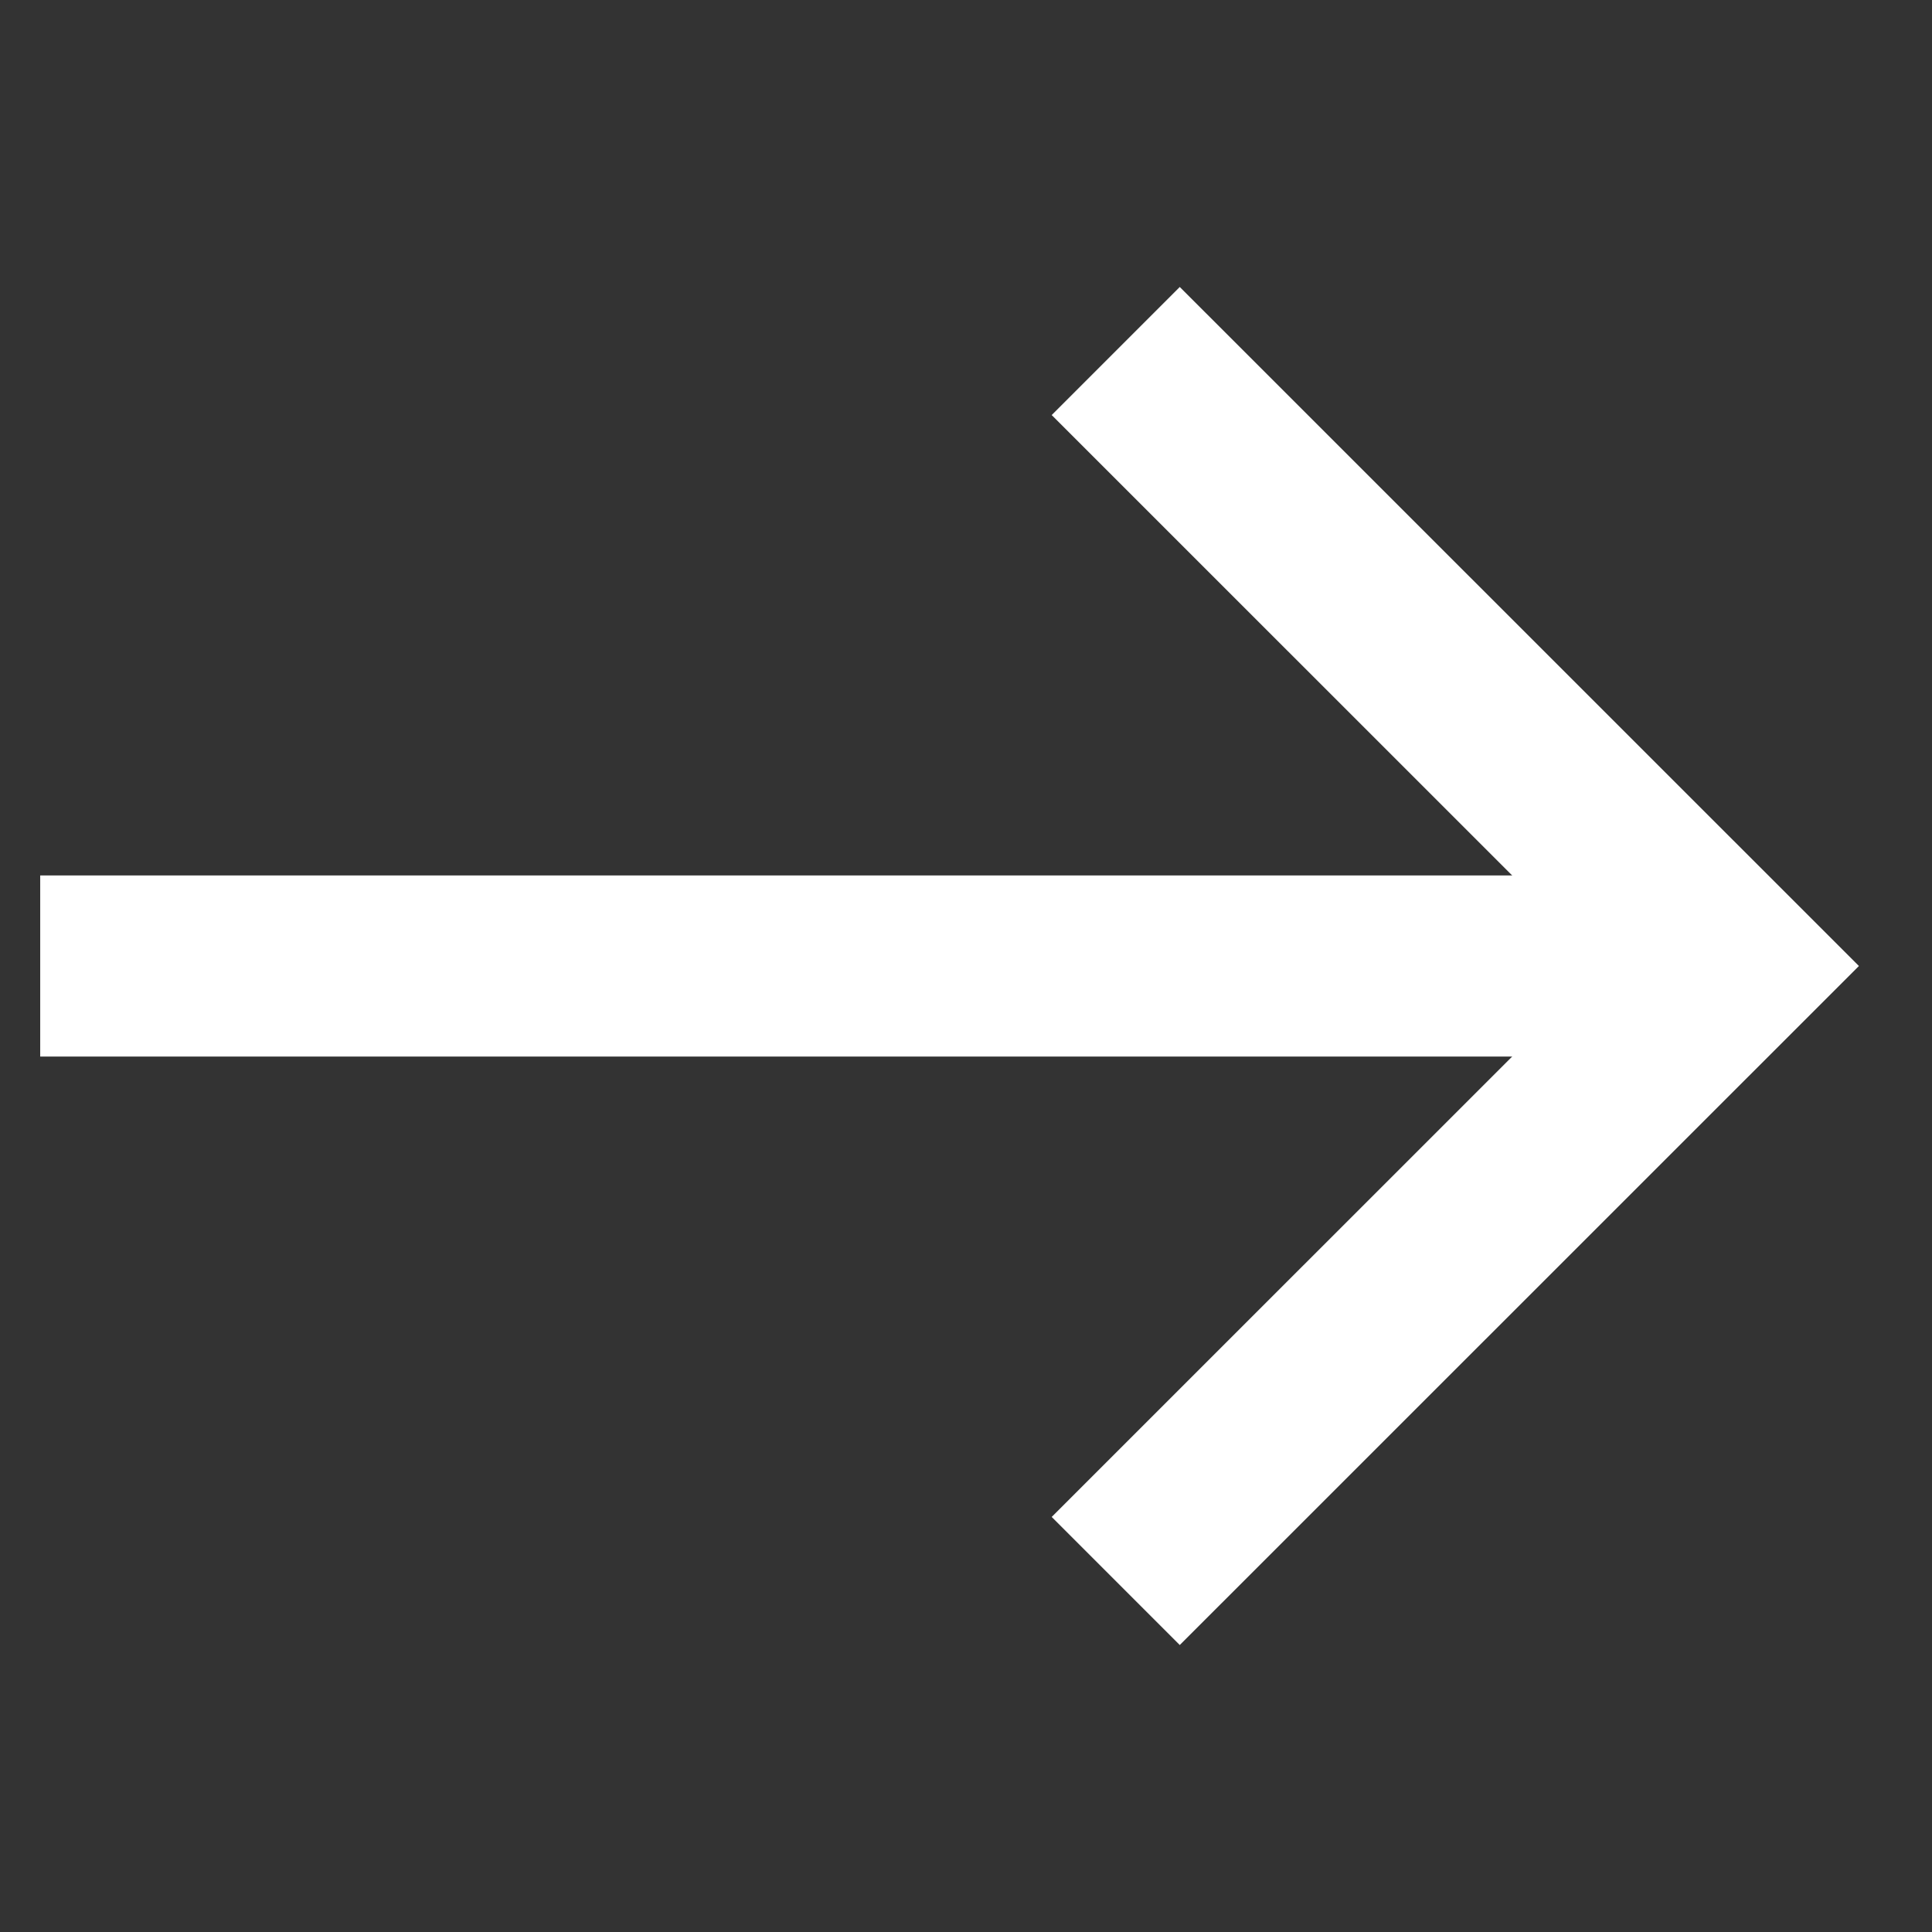
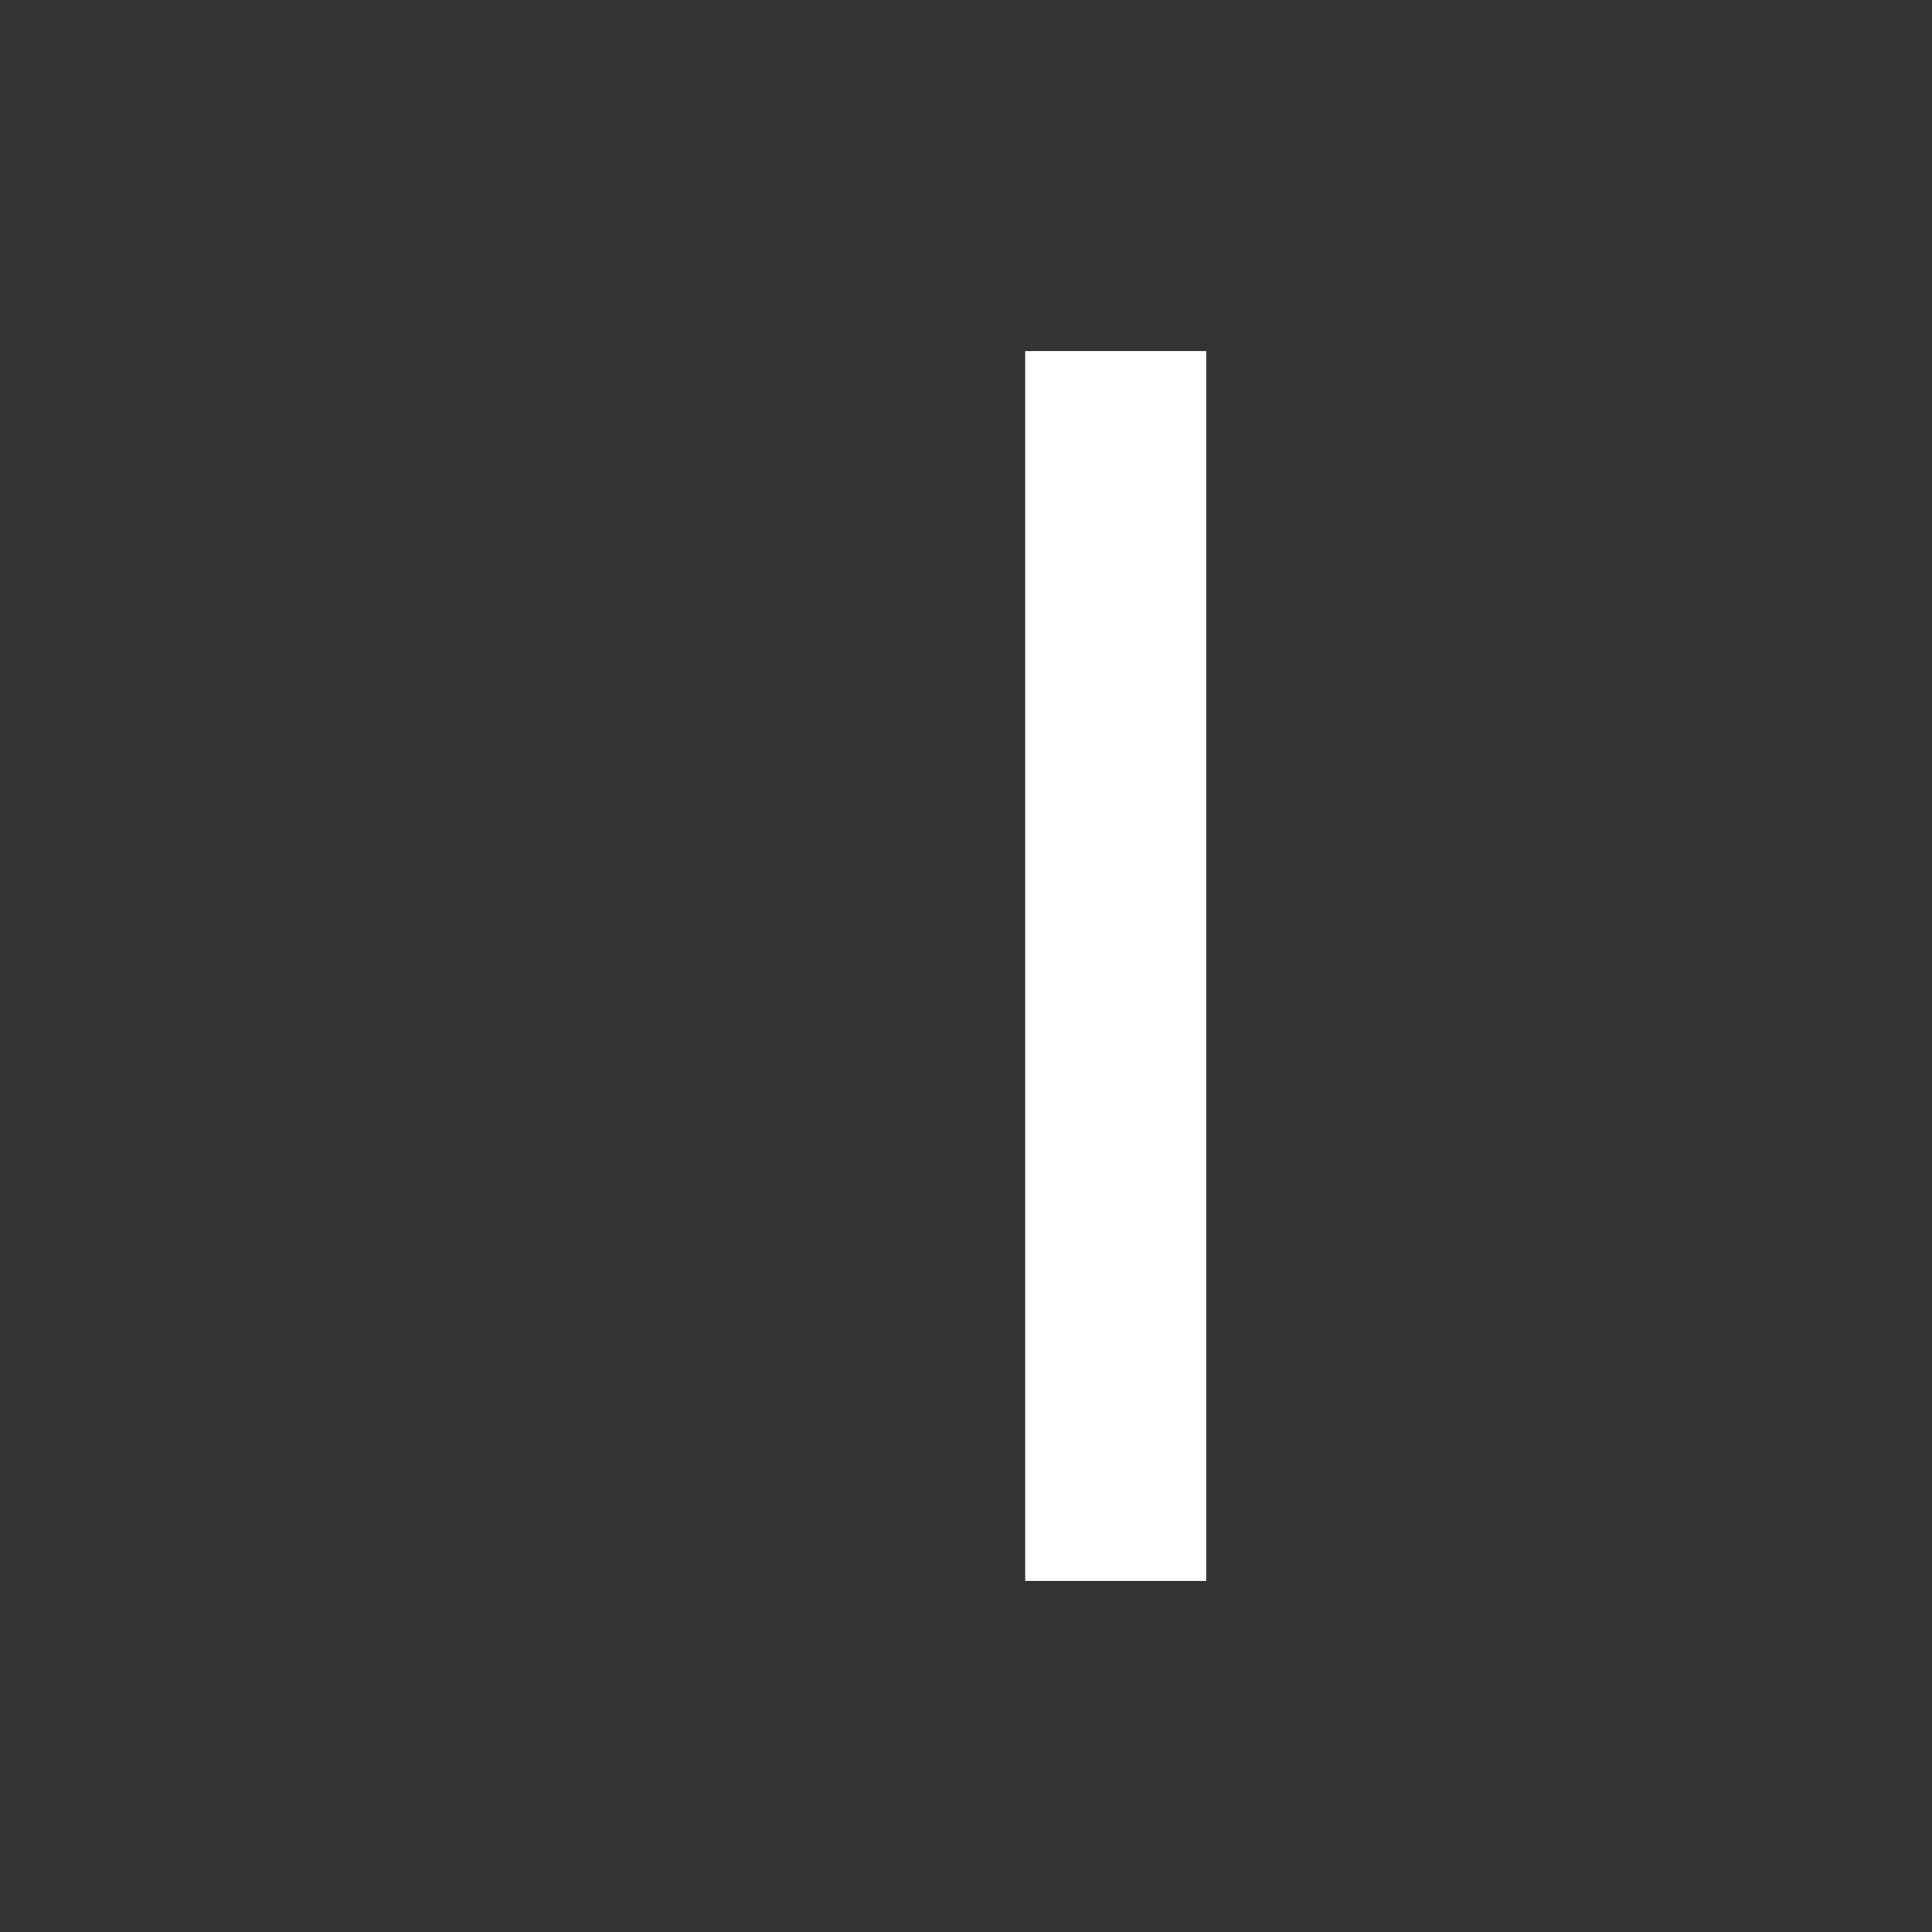
<svg xmlns="http://www.w3.org/2000/svg" width="16" height="16" viewBox="0 0 16 16" fill="none">
  <rect x="0" y="0" width="16" height="16" fill="#333333" stroke="none" />
-   <path d="M14.333 8H0.333" stroke="white" stroke-width="1.5" stroke-miterlimit="10" />
-   <path d="M9.24 2.907L14.334 8L9.24 13.093" stroke="white" stroke-width="1.5" stroke-miterlimit="10" />
+   <path d="M9.24 2.907L9.24 13.093" stroke="white" stroke-width="1.5" stroke-miterlimit="10" />
</svg>